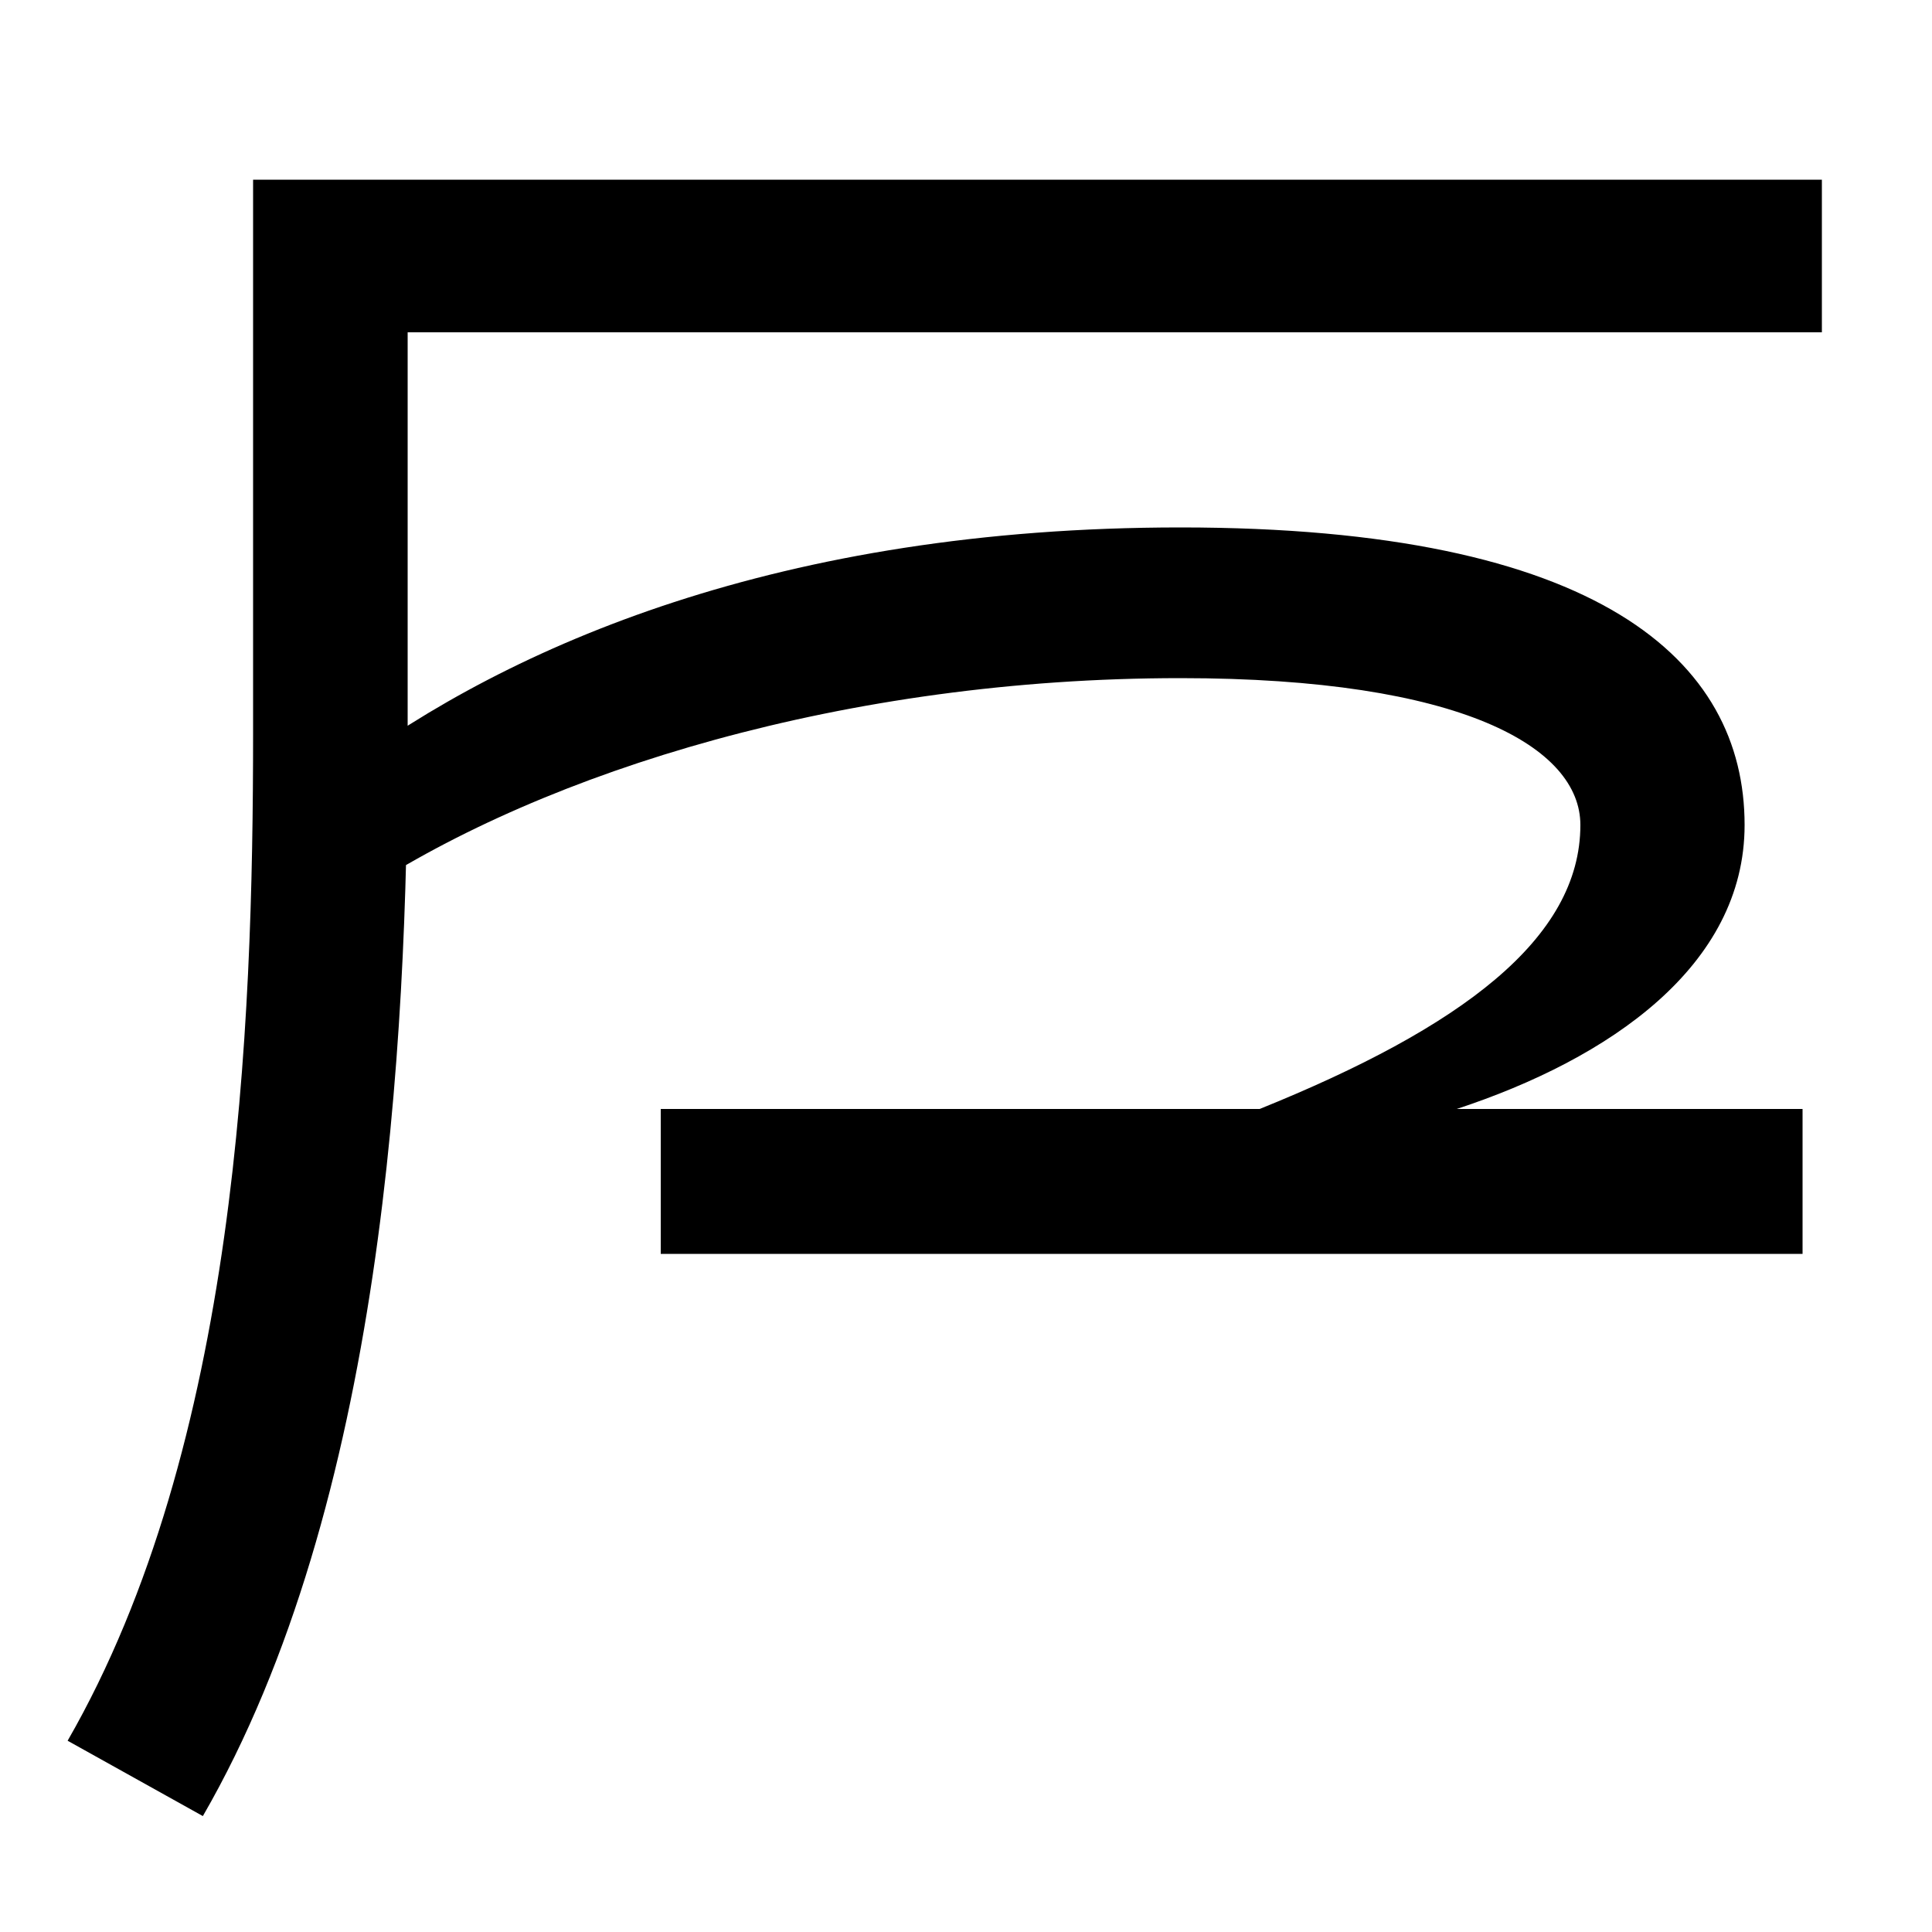
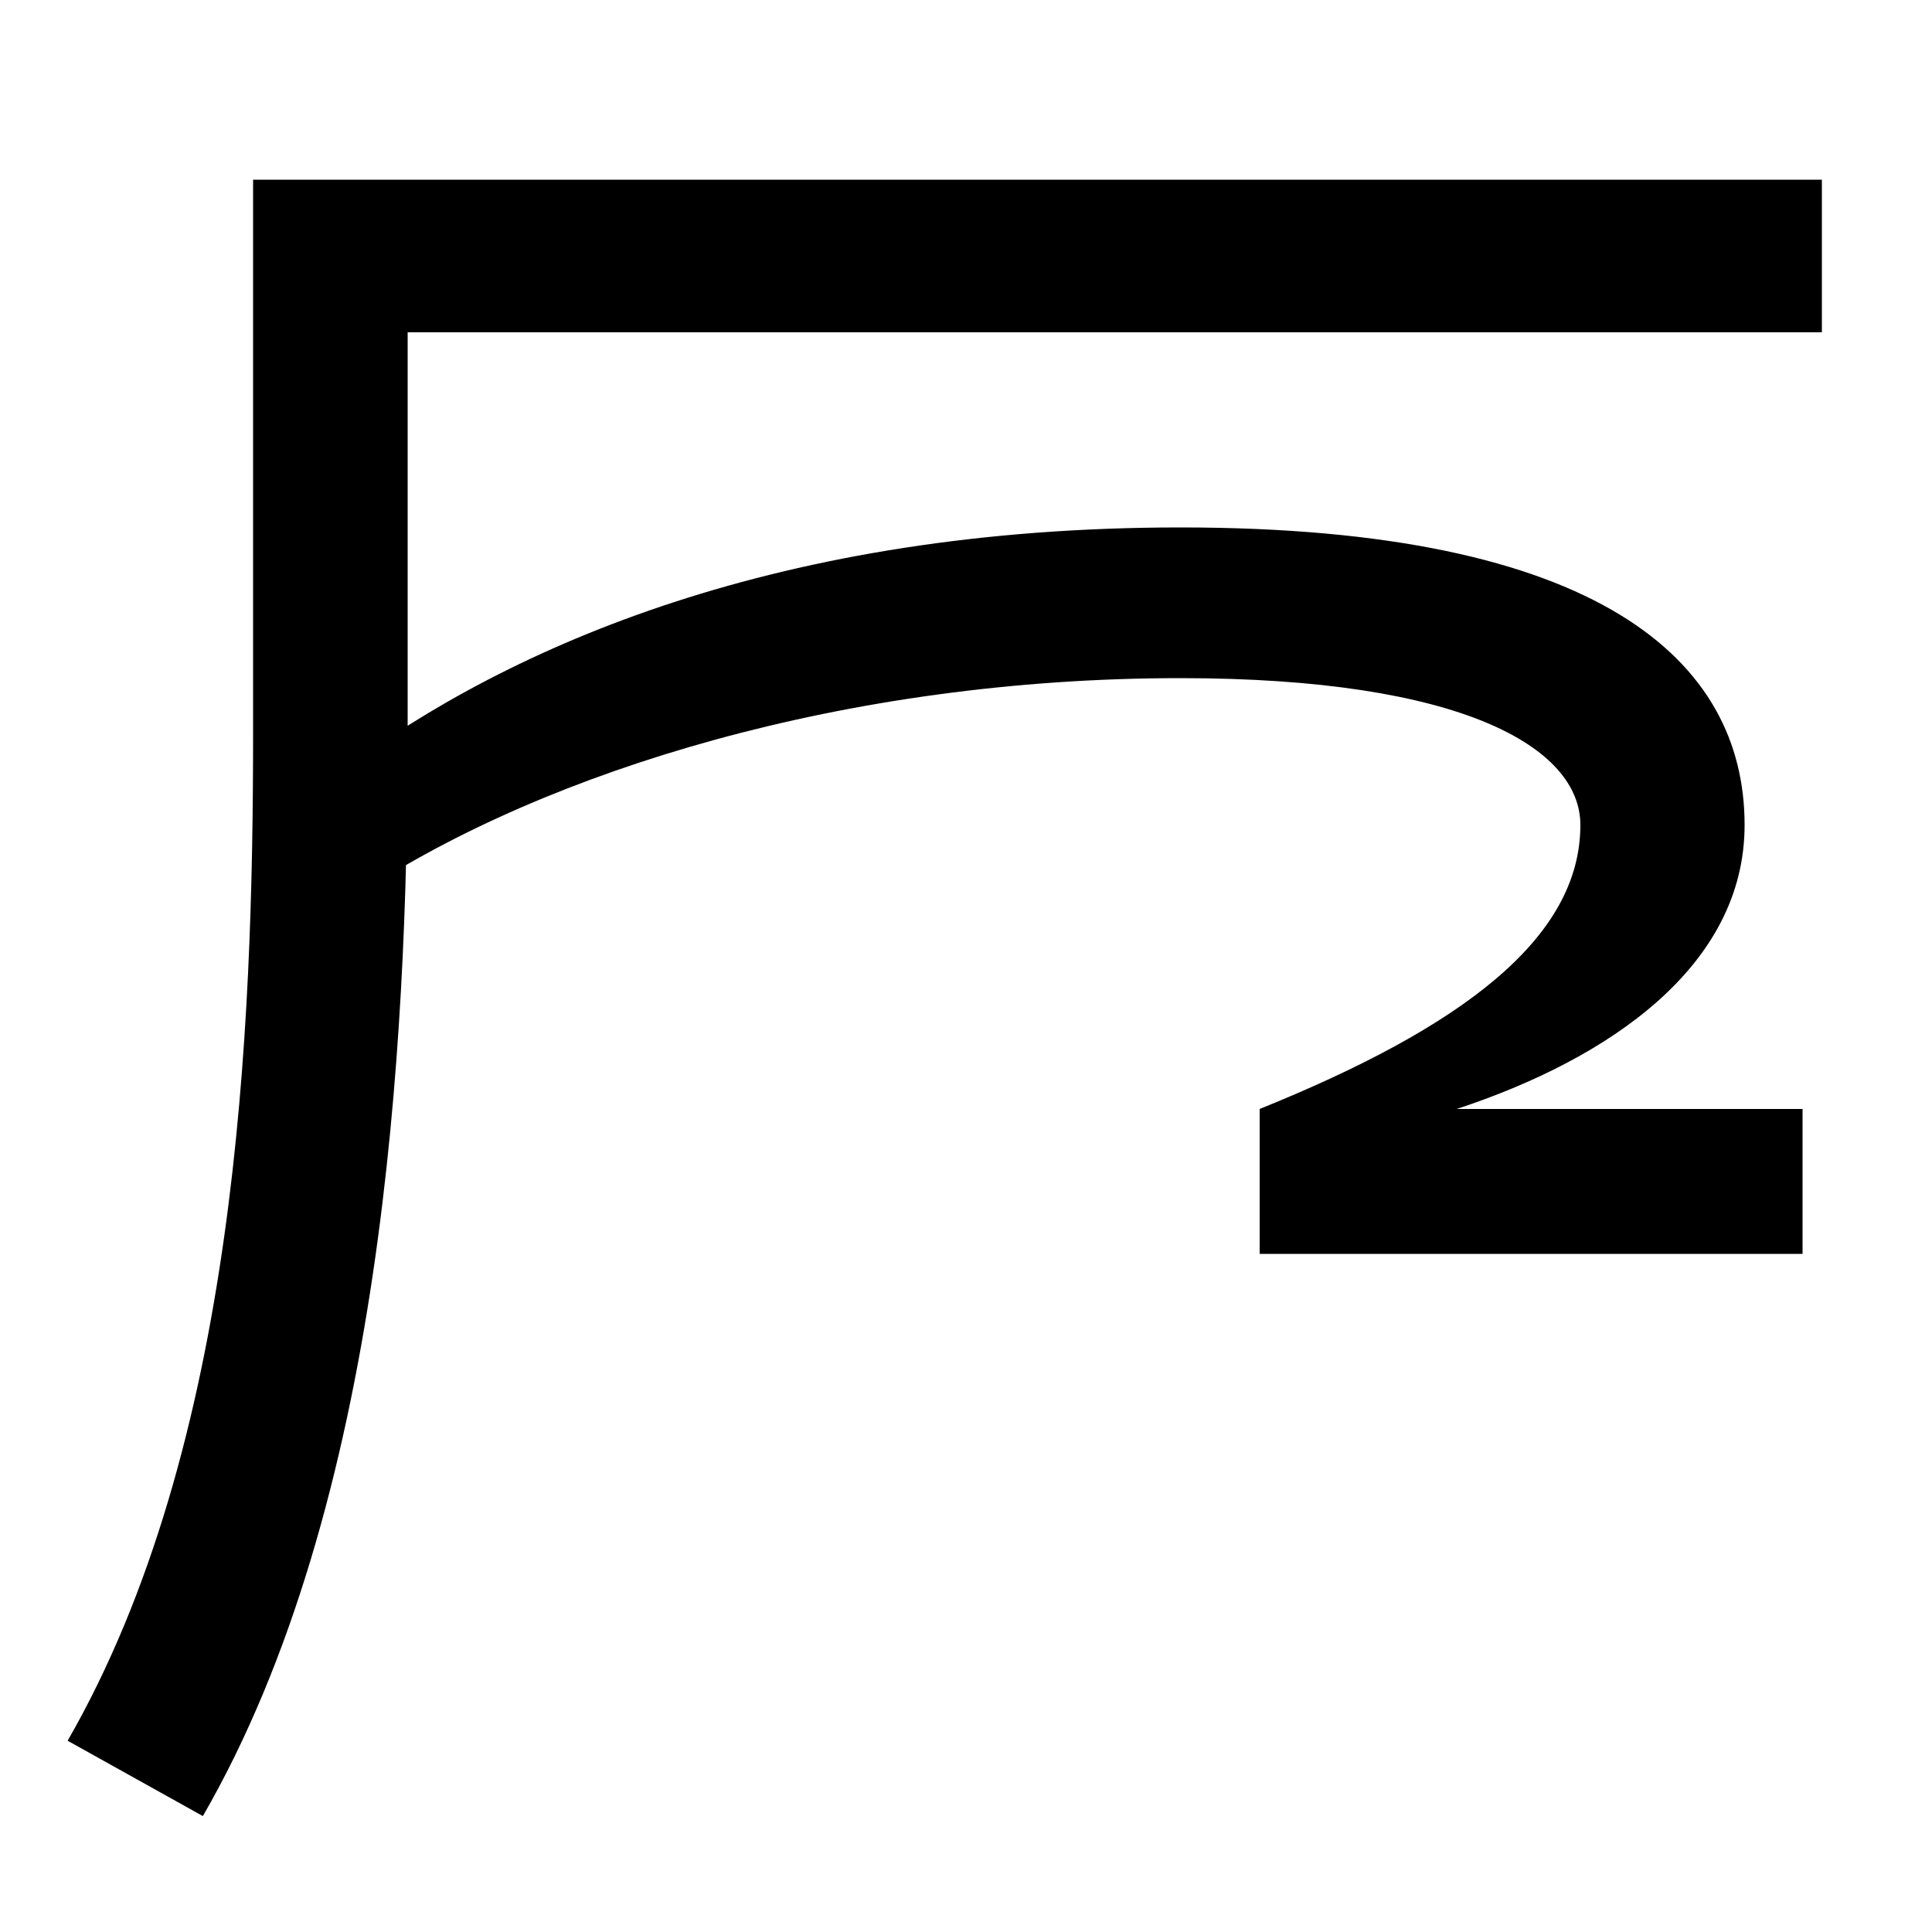
<svg xmlns="http://www.w3.org/2000/svg" width="1000" height="1000">
-   <path d="M35 -21 105 -60C198 101 211 338 211 501V708H943V787H131V501C131 347 123 132 35 -21ZM177 481 187 418C283 481 438 529 611 529C757 529 818 493 818 453C818 394 756 348 652 306H342V231H933V306H754C833 332 903 380 903 453C903 538 828 607 611 607C404 607 264 546 177 481Z" transform="translate(0, 880) scale(1,-1)" />
+   <path d="M35 -21 105 -60C198 101 211 338 211 501V708H943V787H131V501C131 347 123 132 35 -21ZM177 481 187 418C283 481 438 529 611 529C757 529 818 493 818 453C818 394 756 348 652 306V231H933V306H754C833 332 903 380 903 453C903 538 828 607 611 607C404 607 264 546 177 481Z" transform="translate(0, 880) scale(1,-1)" />
</svg>